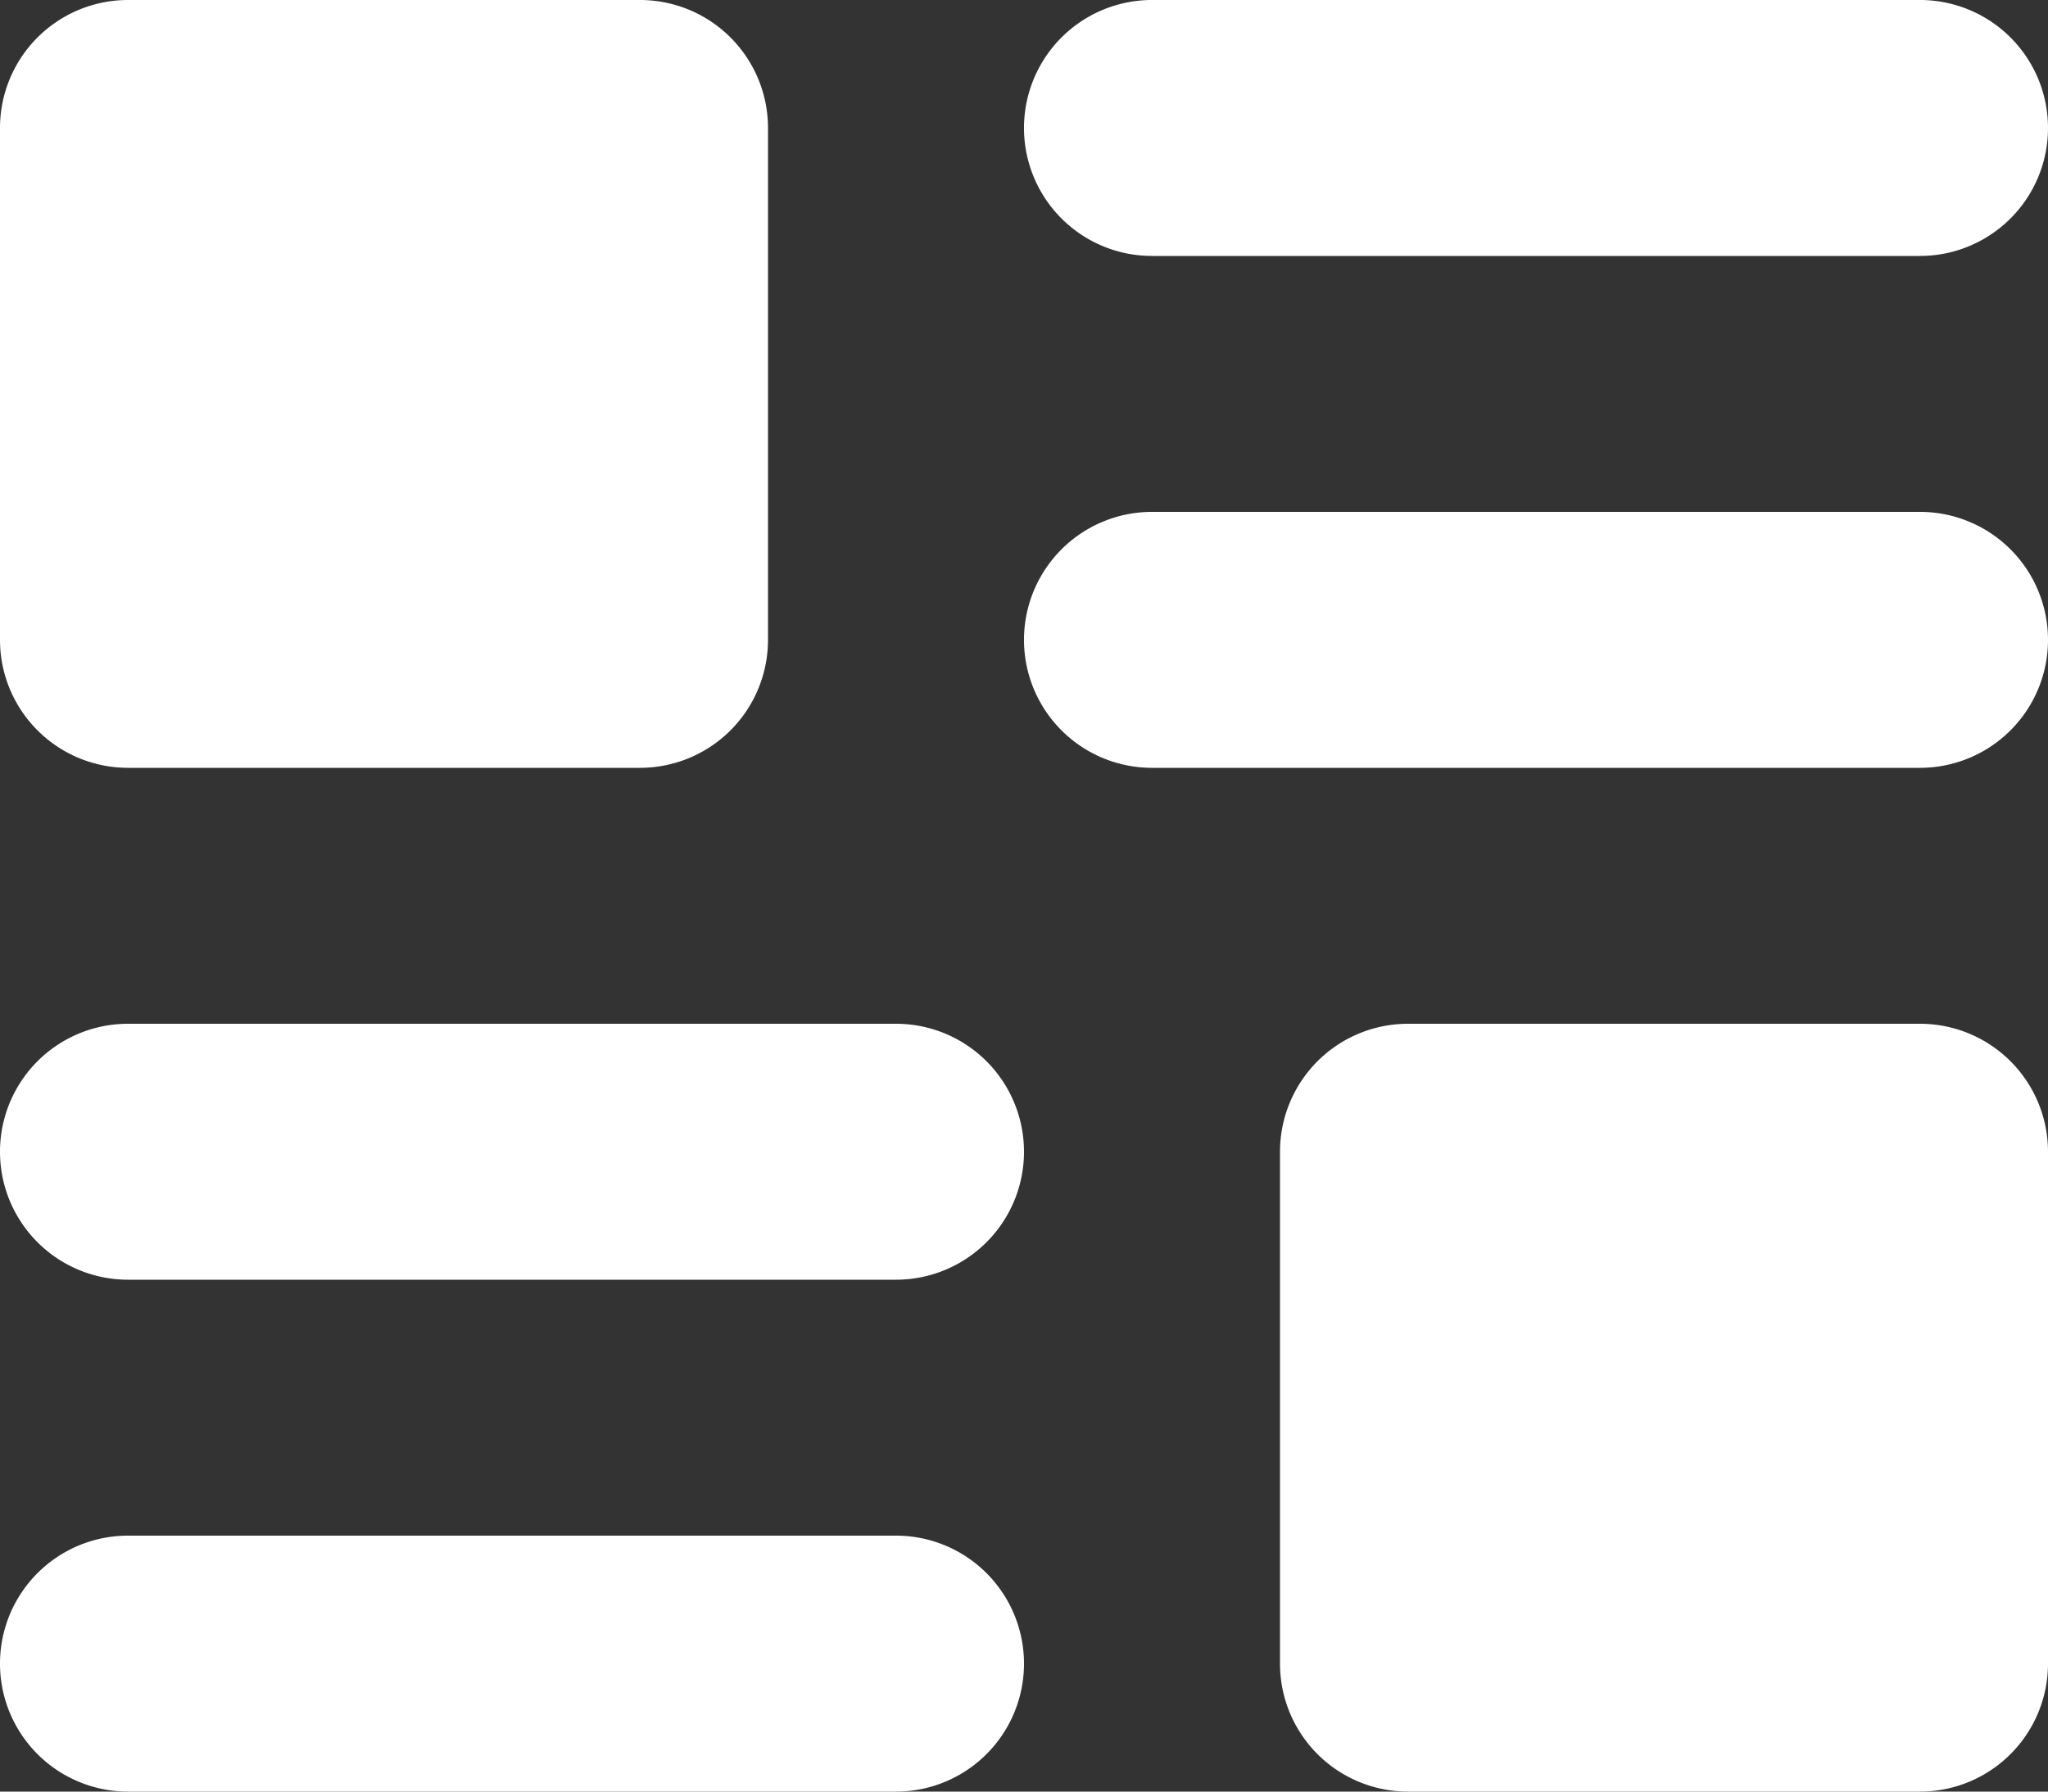
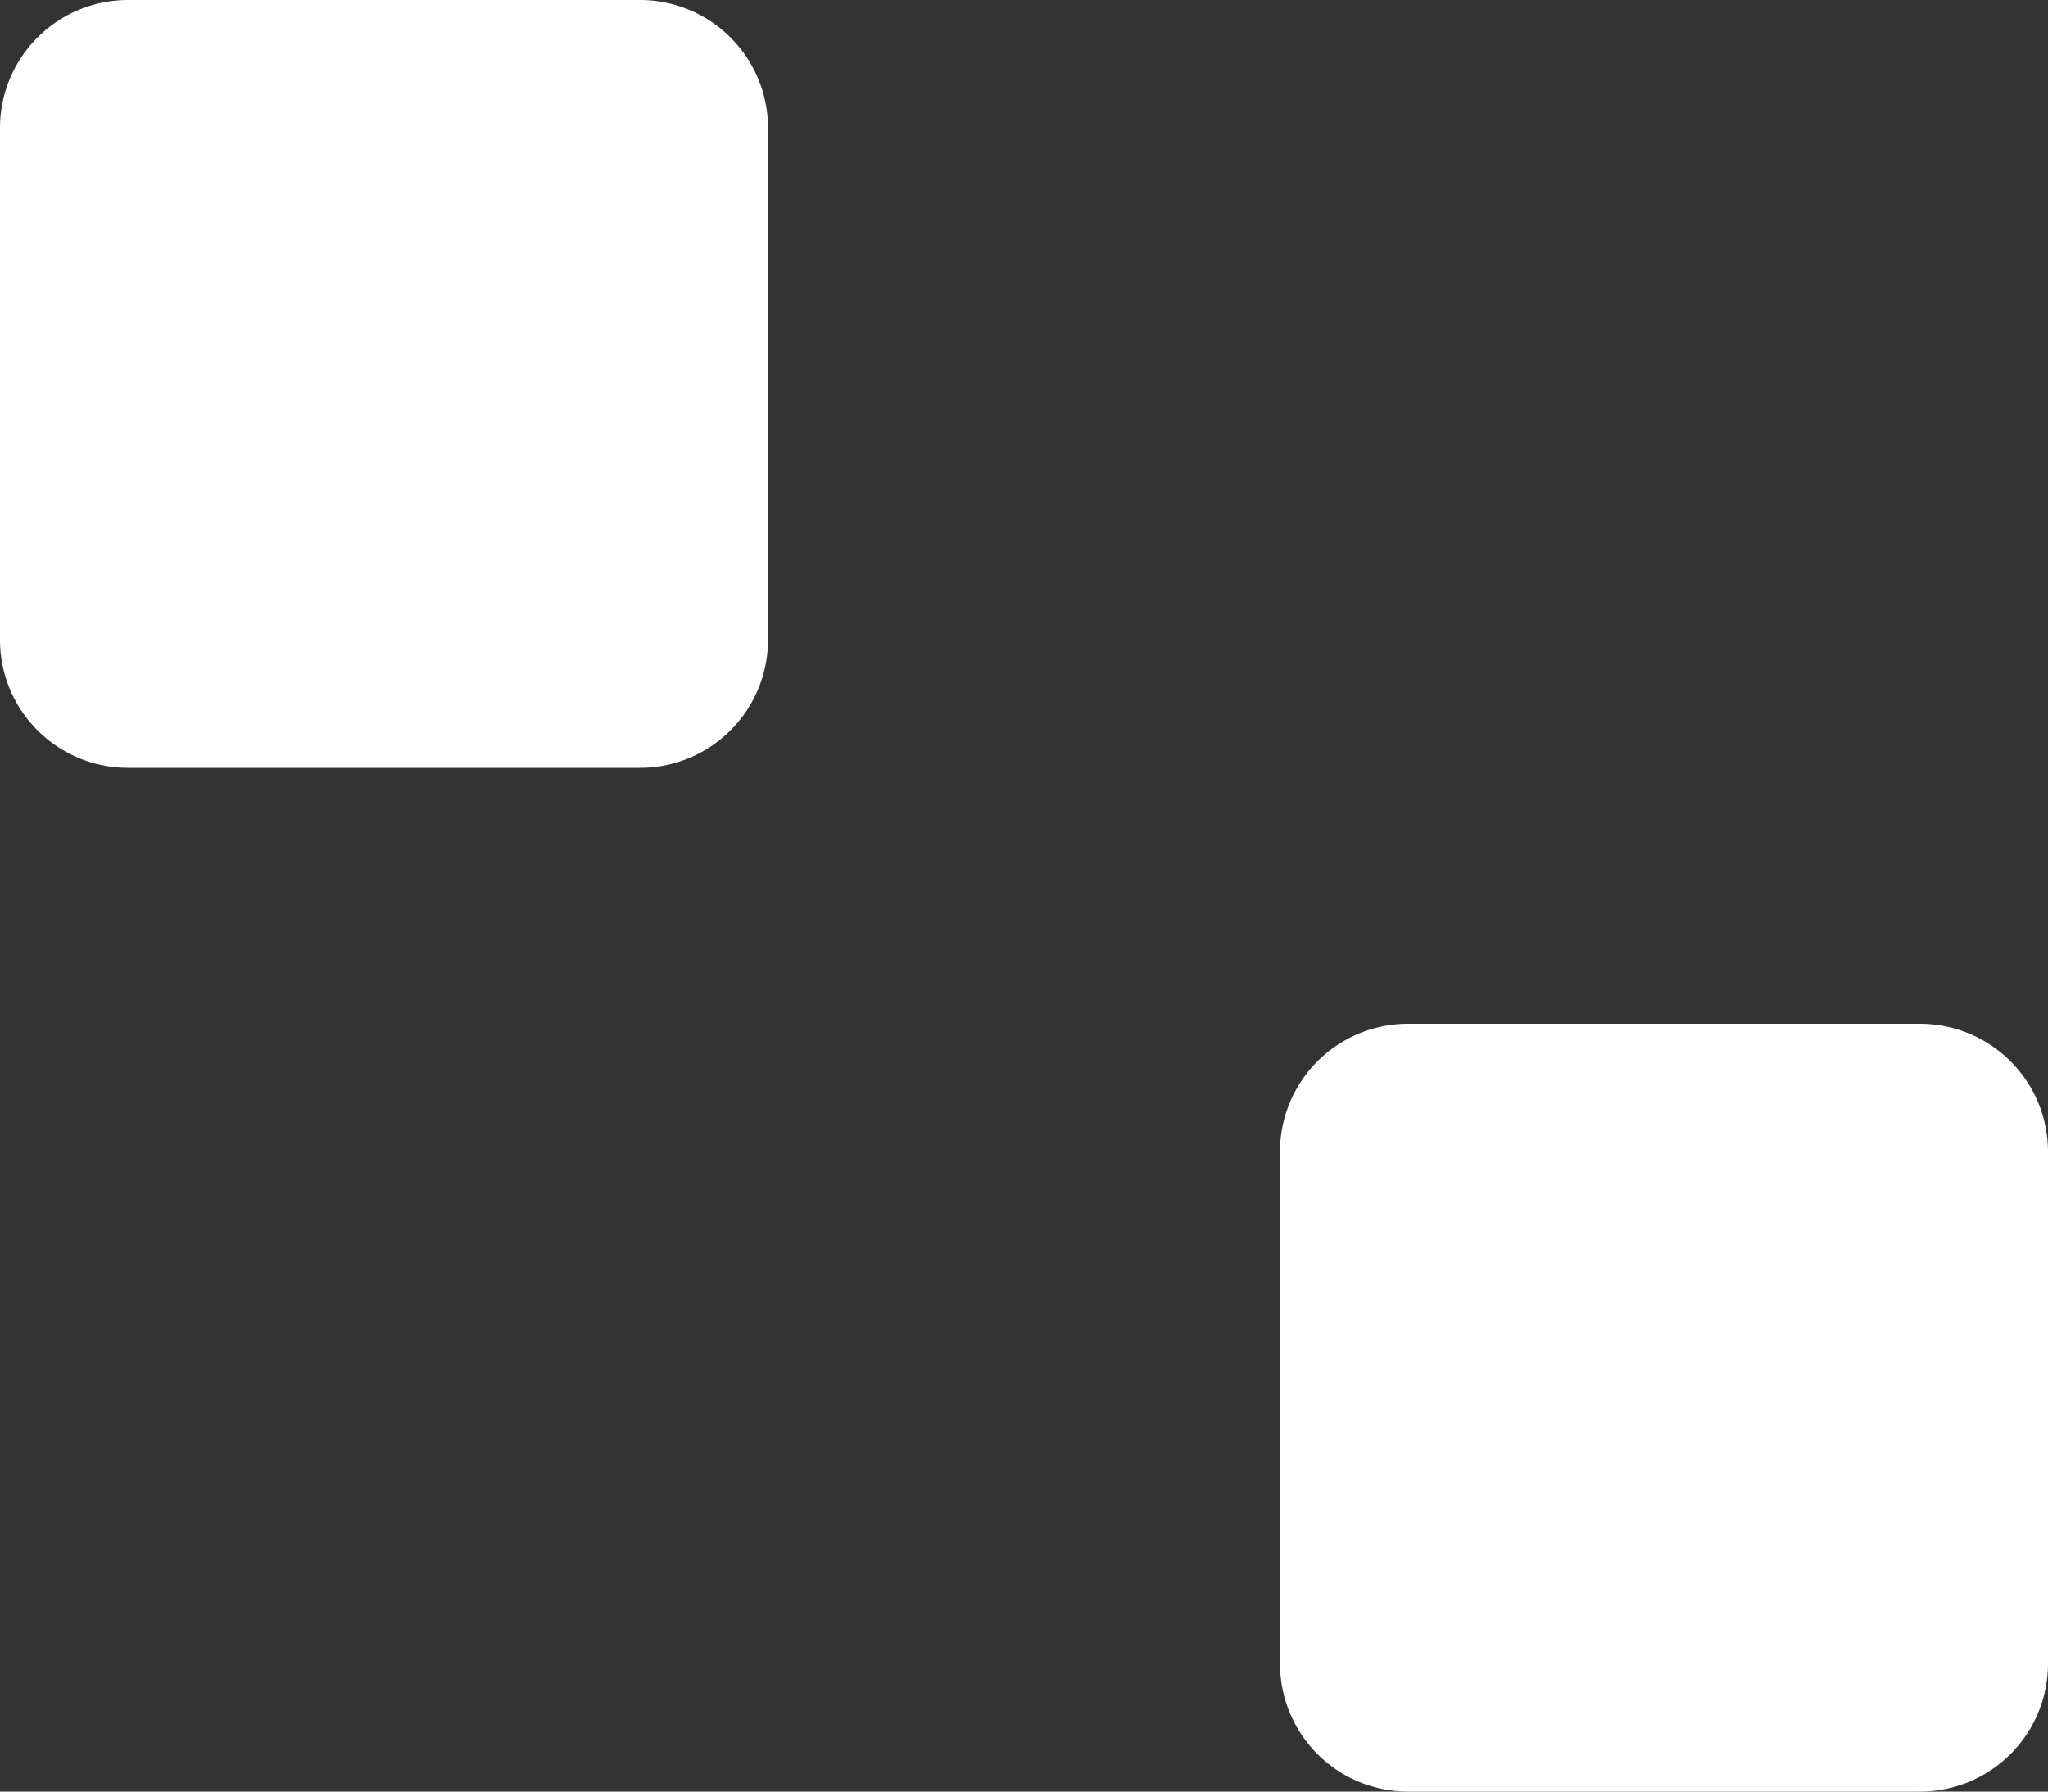
<svg xmlns="http://www.w3.org/2000/svg" id="_251143_blog_article_content_text_photo_icon" data-name="251143_blog_article_content_text_photo_icon" width="32" height="28" viewBox="0 0 32 28">
  <rect x="0" y="0" width="32" height="28" fill="#333333" stroke="none" />
-   <path id="Tracciato_5505" data-name="Tracciato 5505" d="M18,6H30a2,2,0,0,0,0-4H18a2,2,0,0,0,0,4Z" transform="translate(0 -2)" fill="#fff" />
-   <path id="Tracciato_5506" data-name="Tracciato 5506" d="M30,10H18a2,2,0,0,0,0,4H30a2,2,0,0,0,0-4Z" transform="translate(0 -2)" fill="#fff" />
  <path id="Tracciato_5507" data-name="Tracciato 5507" d="M2,14h8a2,2,0,0,0,2-2V4a2,2,0,0,0-2-2H2A2,2,0,0,0,0,4v8A2,2,0,0,0,2,14Z" transform="translate(0 -2)" fill="#fff" />
-   <path id="Tracciato_5508" data-name="Tracciato 5508" d="M14,26H2a2,2,0,0,0,0,4H14a2,2,0,0,0,0-4Z" transform="translate(0 -2)" fill="#fff" />
-   <path id="Tracciato_5509" data-name="Tracciato 5509" d="M14,18H2a2,2,0,0,0,0,4H14a2,2,0,0,0,0-4Z" transform="translate(0 -2)" fill="#fff" />
  <path id="Tracciato_5510" data-name="Tracciato 5510" d="M30,18H22a2,2,0,0,0-2,2v8a2,2,0,0,0,2,2h8a2,2,0,0,0,2-2V20A2,2,0,0,0,30,18Z" transform="translate(0 -2)" fill="#fff" />
</svg>